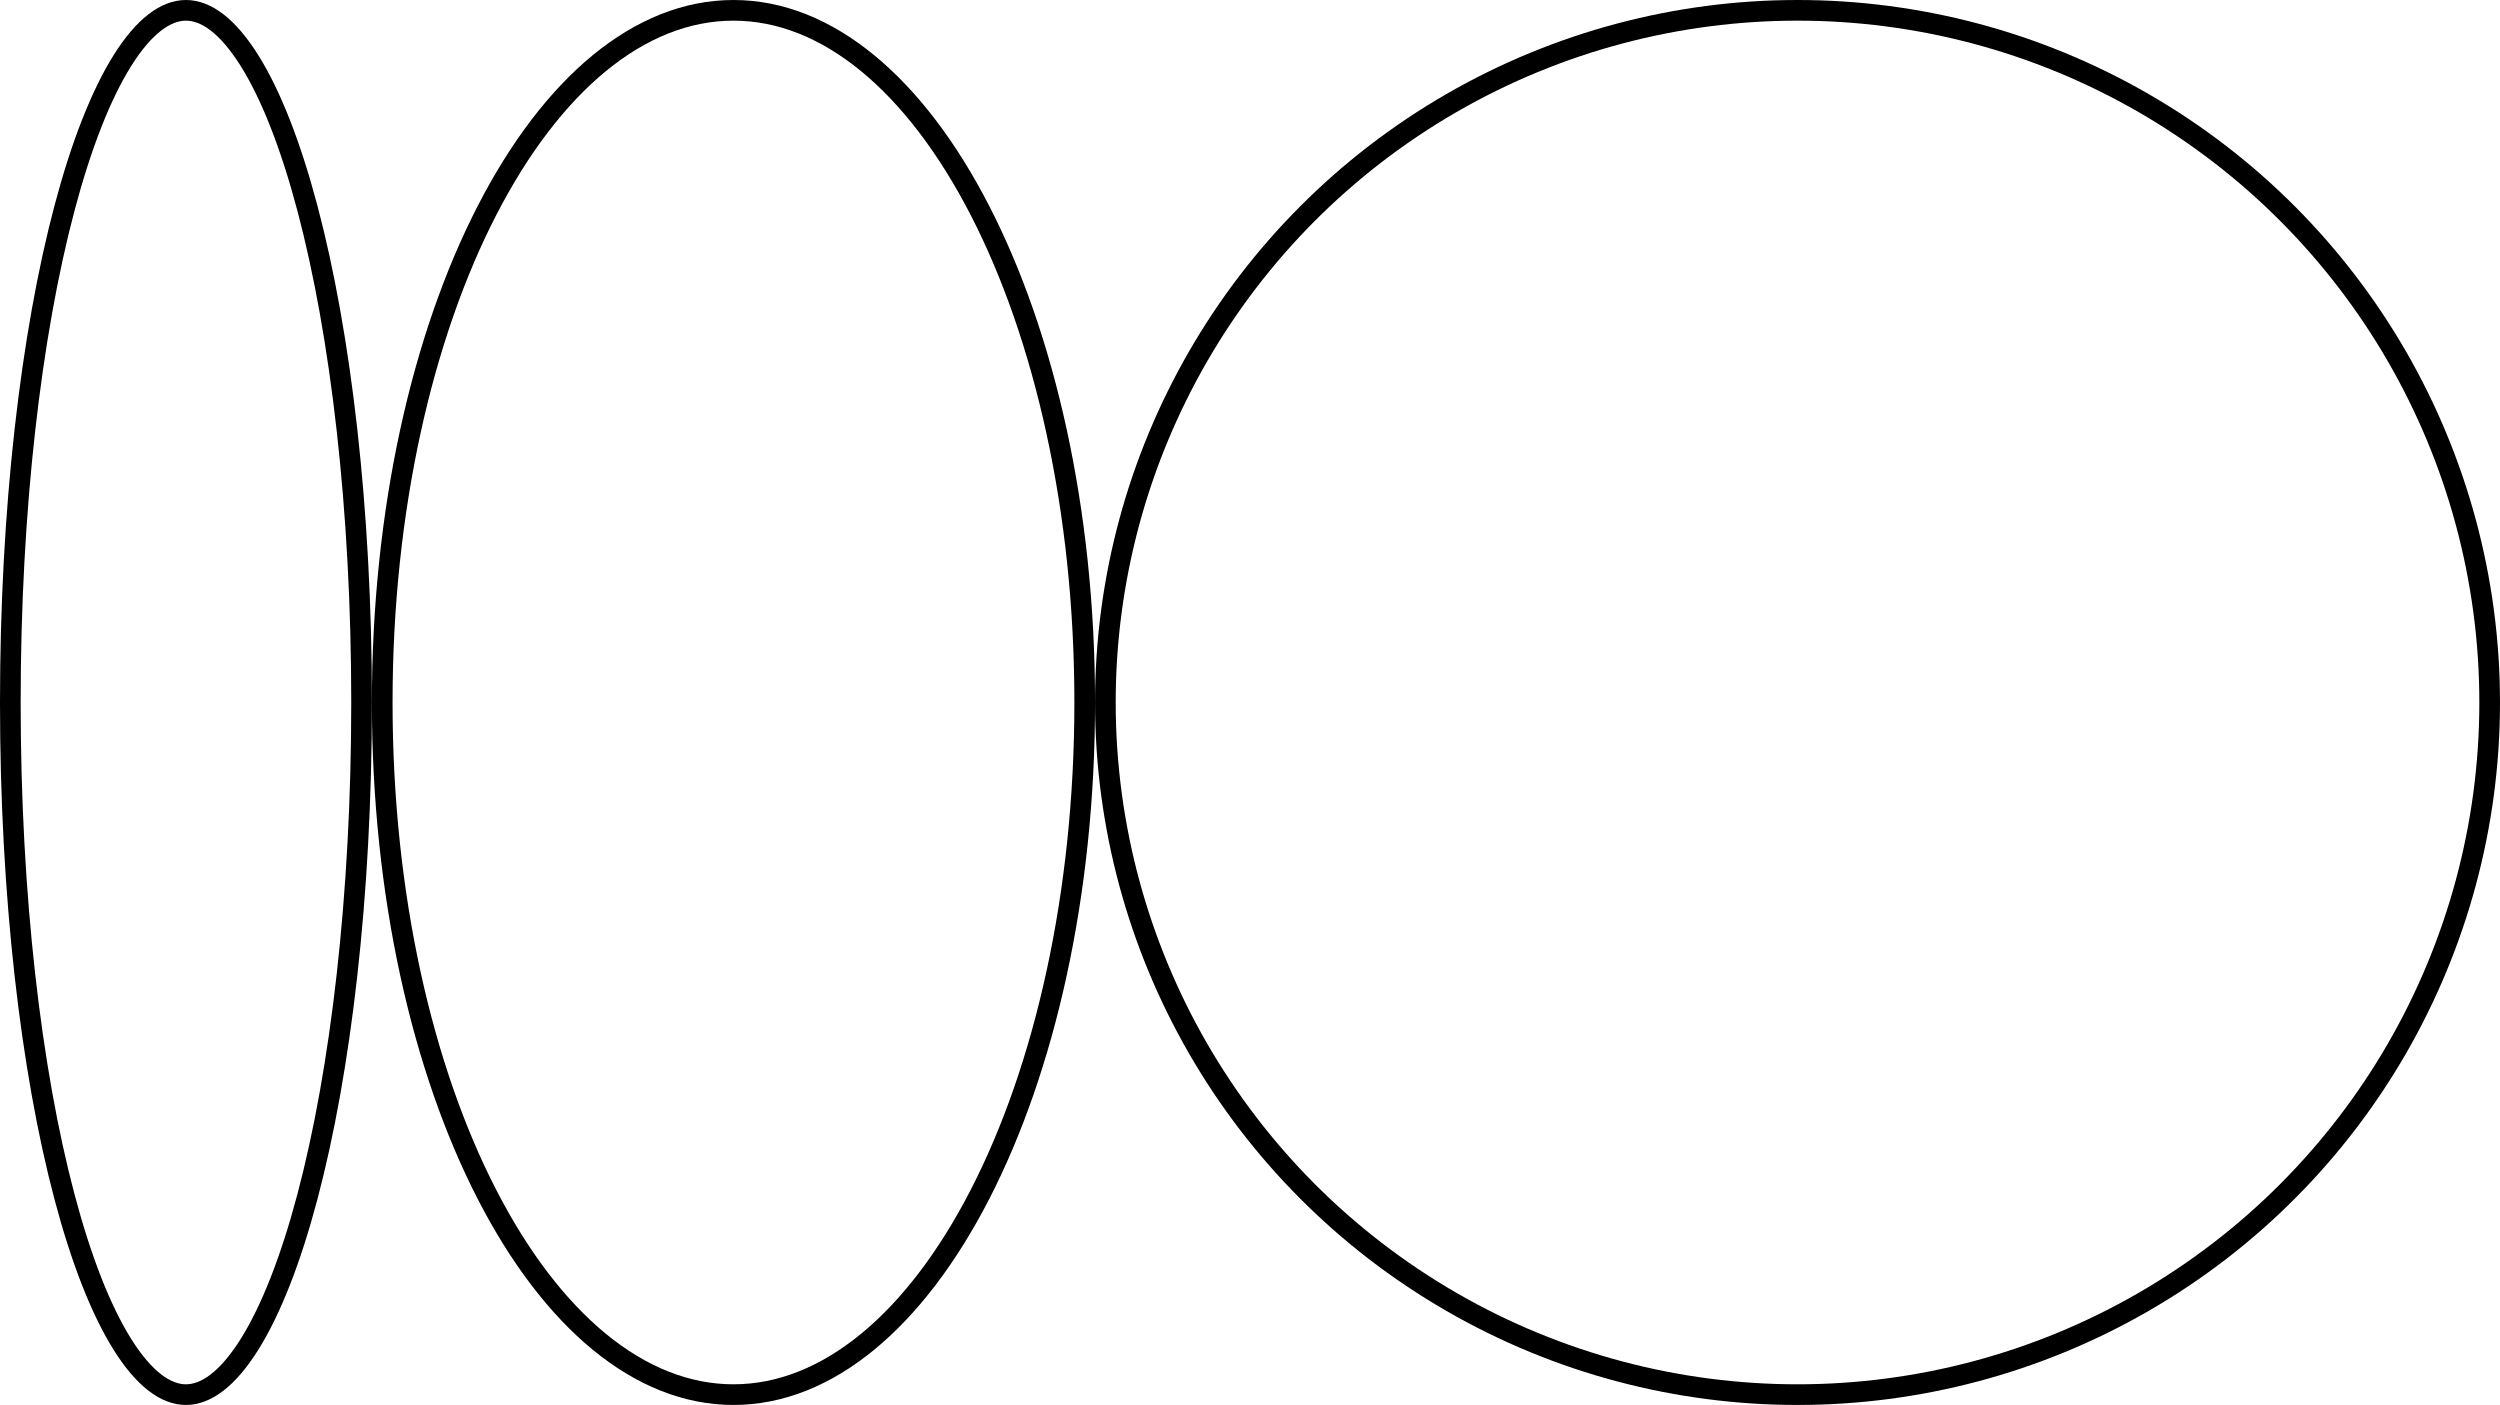
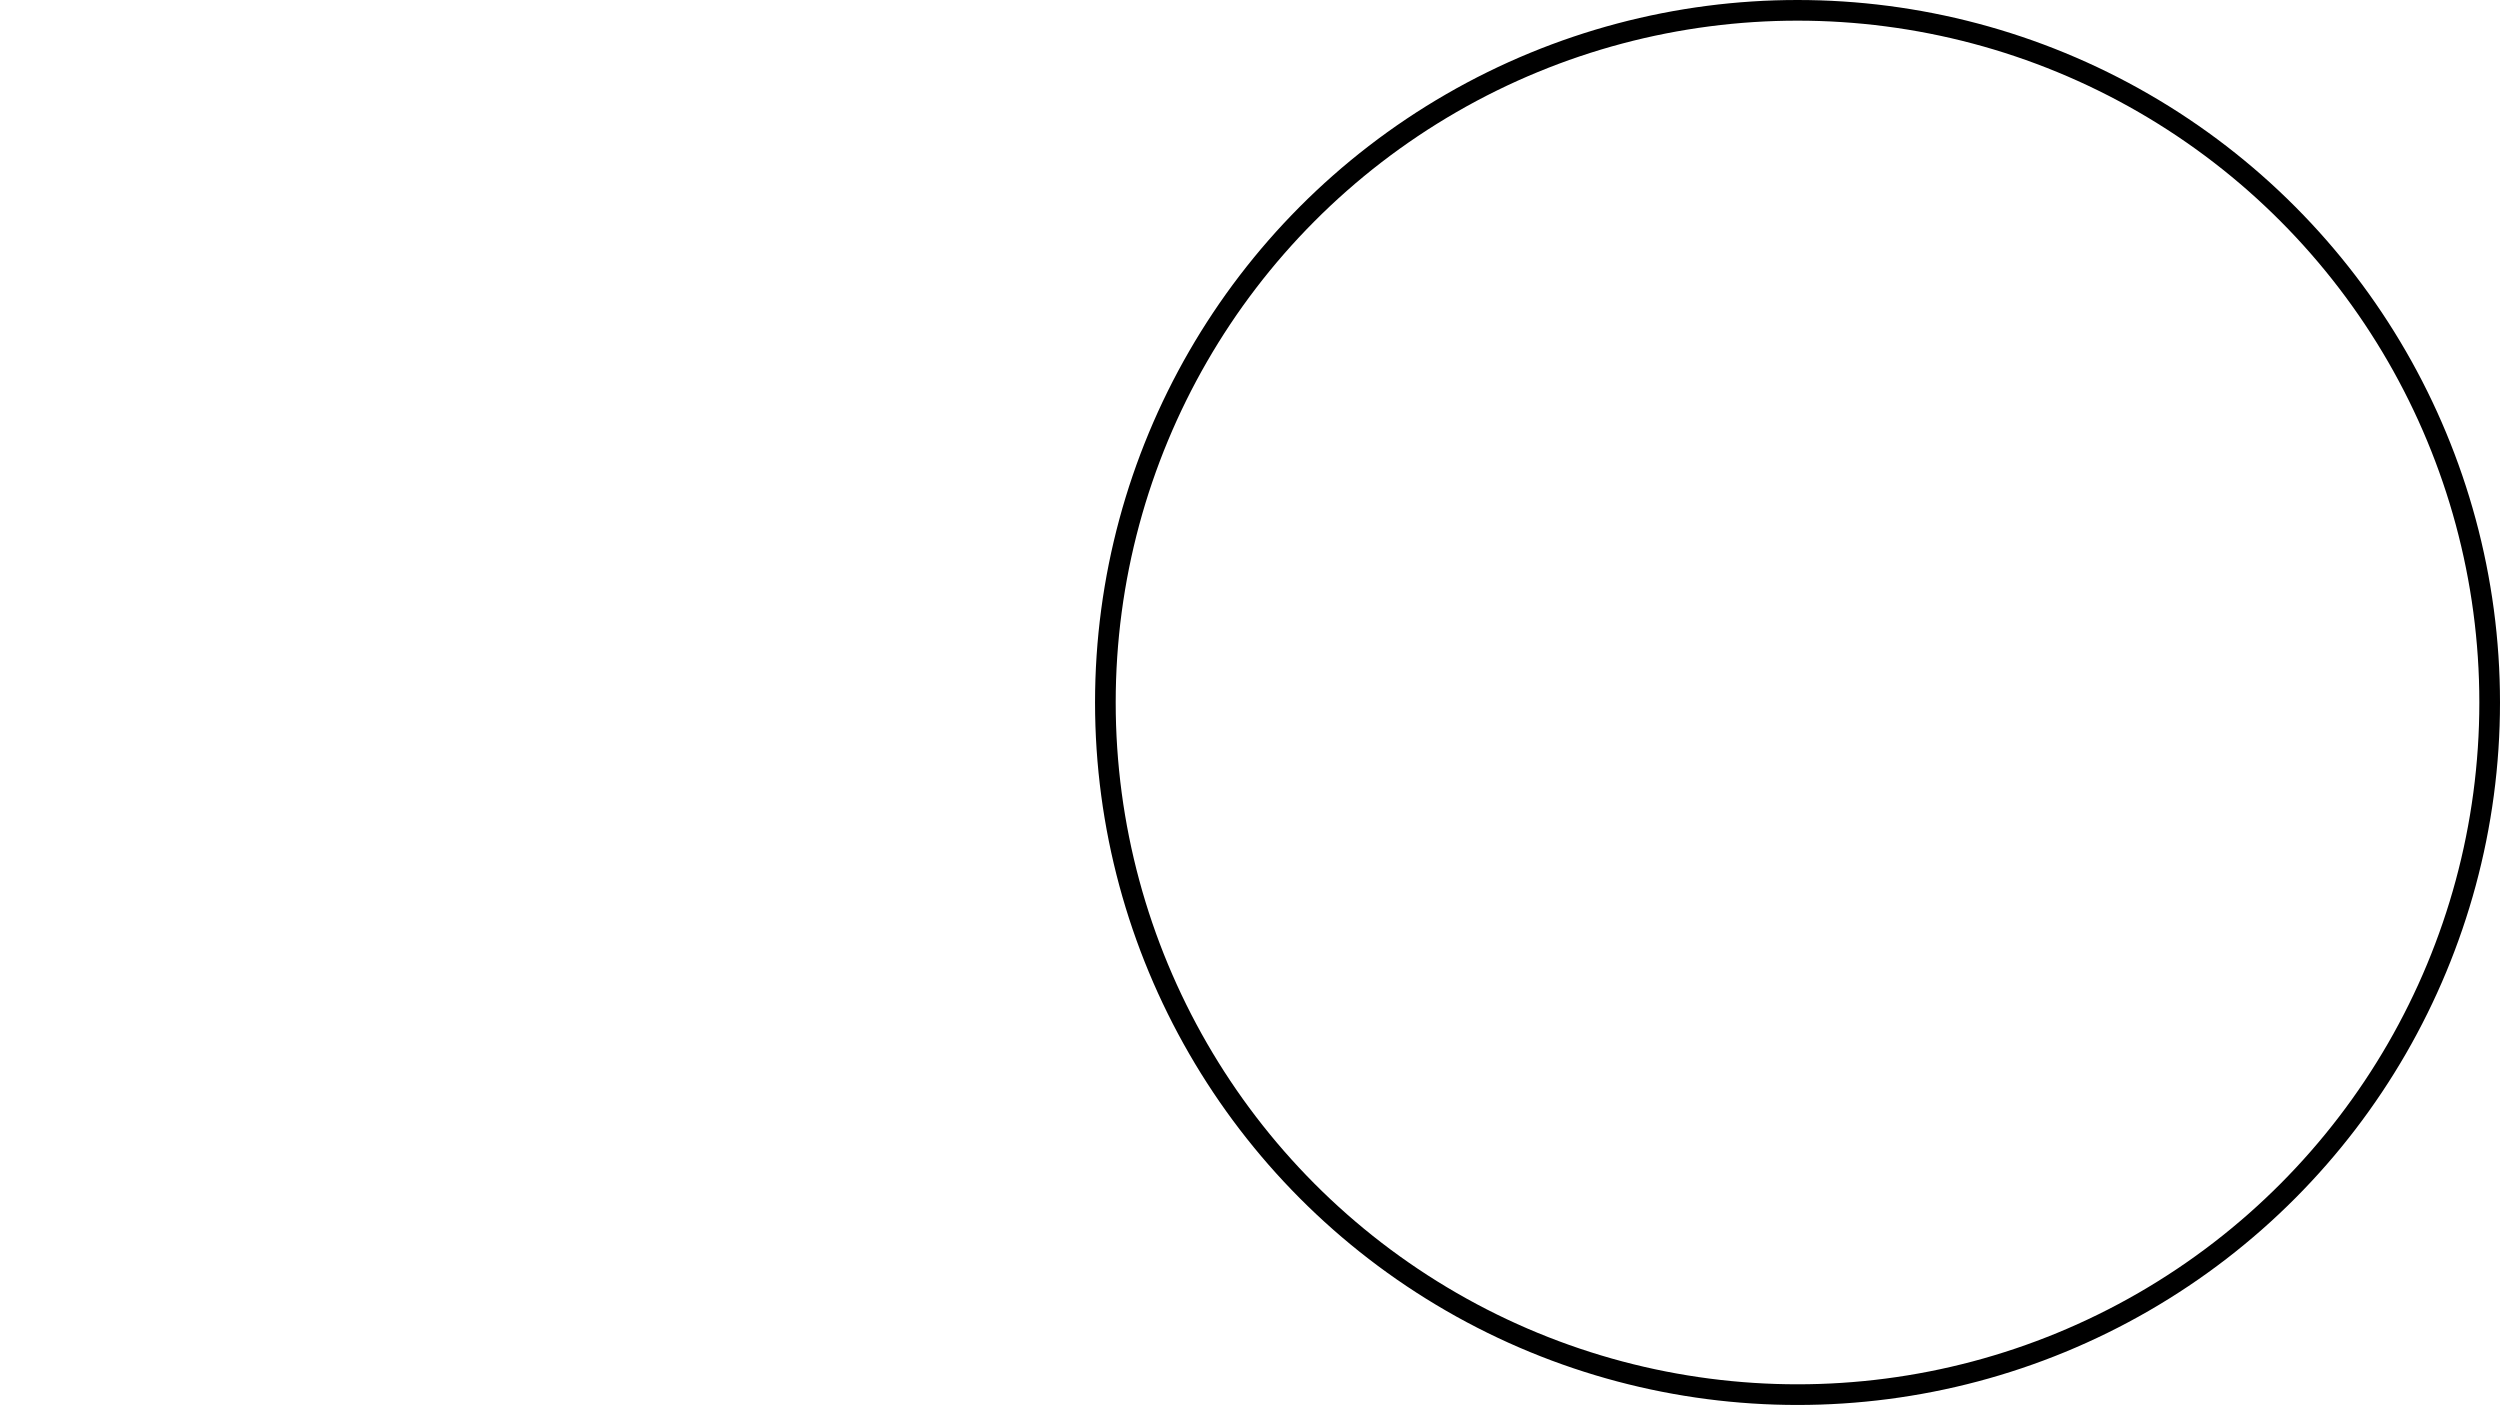
<svg xmlns="http://www.w3.org/2000/svg" width="121" height="68" viewBox="0 0 121 68" fill="none">
  <circle cx="87" cy="34" r="33.5" stroke="black" />
-   <path d="M35.5 0.5C40.049 0.5 44.293 4.093 47.43 10.188C50.553 16.256 52.5 24.674 52.5 34C52.5 43.326 50.553 51.744 47.43 57.812C44.293 63.907 40.049 67.5 35.5 67.5C30.951 67.5 26.707 63.907 23.57 57.812C20.447 51.744 18.5 43.326 18.5 34C18.5 24.674 20.447 16.256 23.57 10.188C26.707 4.093 30.951 0.5 35.5 0.5Z" stroke="black" />
-   <path d="M9 0.5C9.971 0.5 11.024 1.252 12.079 2.938C13.118 4.597 14.072 7.032 14.881 10.086C16.496 16.186 17.5 24.642 17.5 34C17.5 43.358 16.496 51.814 14.881 57.914C14.072 60.968 13.118 63.403 12.079 65.062C11.024 66.748 9.971 67.5 9 67.5C8.029 67.5 6.976 66.748 5.921 65.062C4.882 63.403 3.927 60.968 3.119 57.914C1.504 51.814 0.5 43.358 0.5 34C0.5 24.642 1.504 16.186 3.119 10.086C3.927 7.032 4.882 4.597 5.921 2.938C6.976 1.252 8.029 0.5 9 0.5Z" stroke="black" />
</svg>